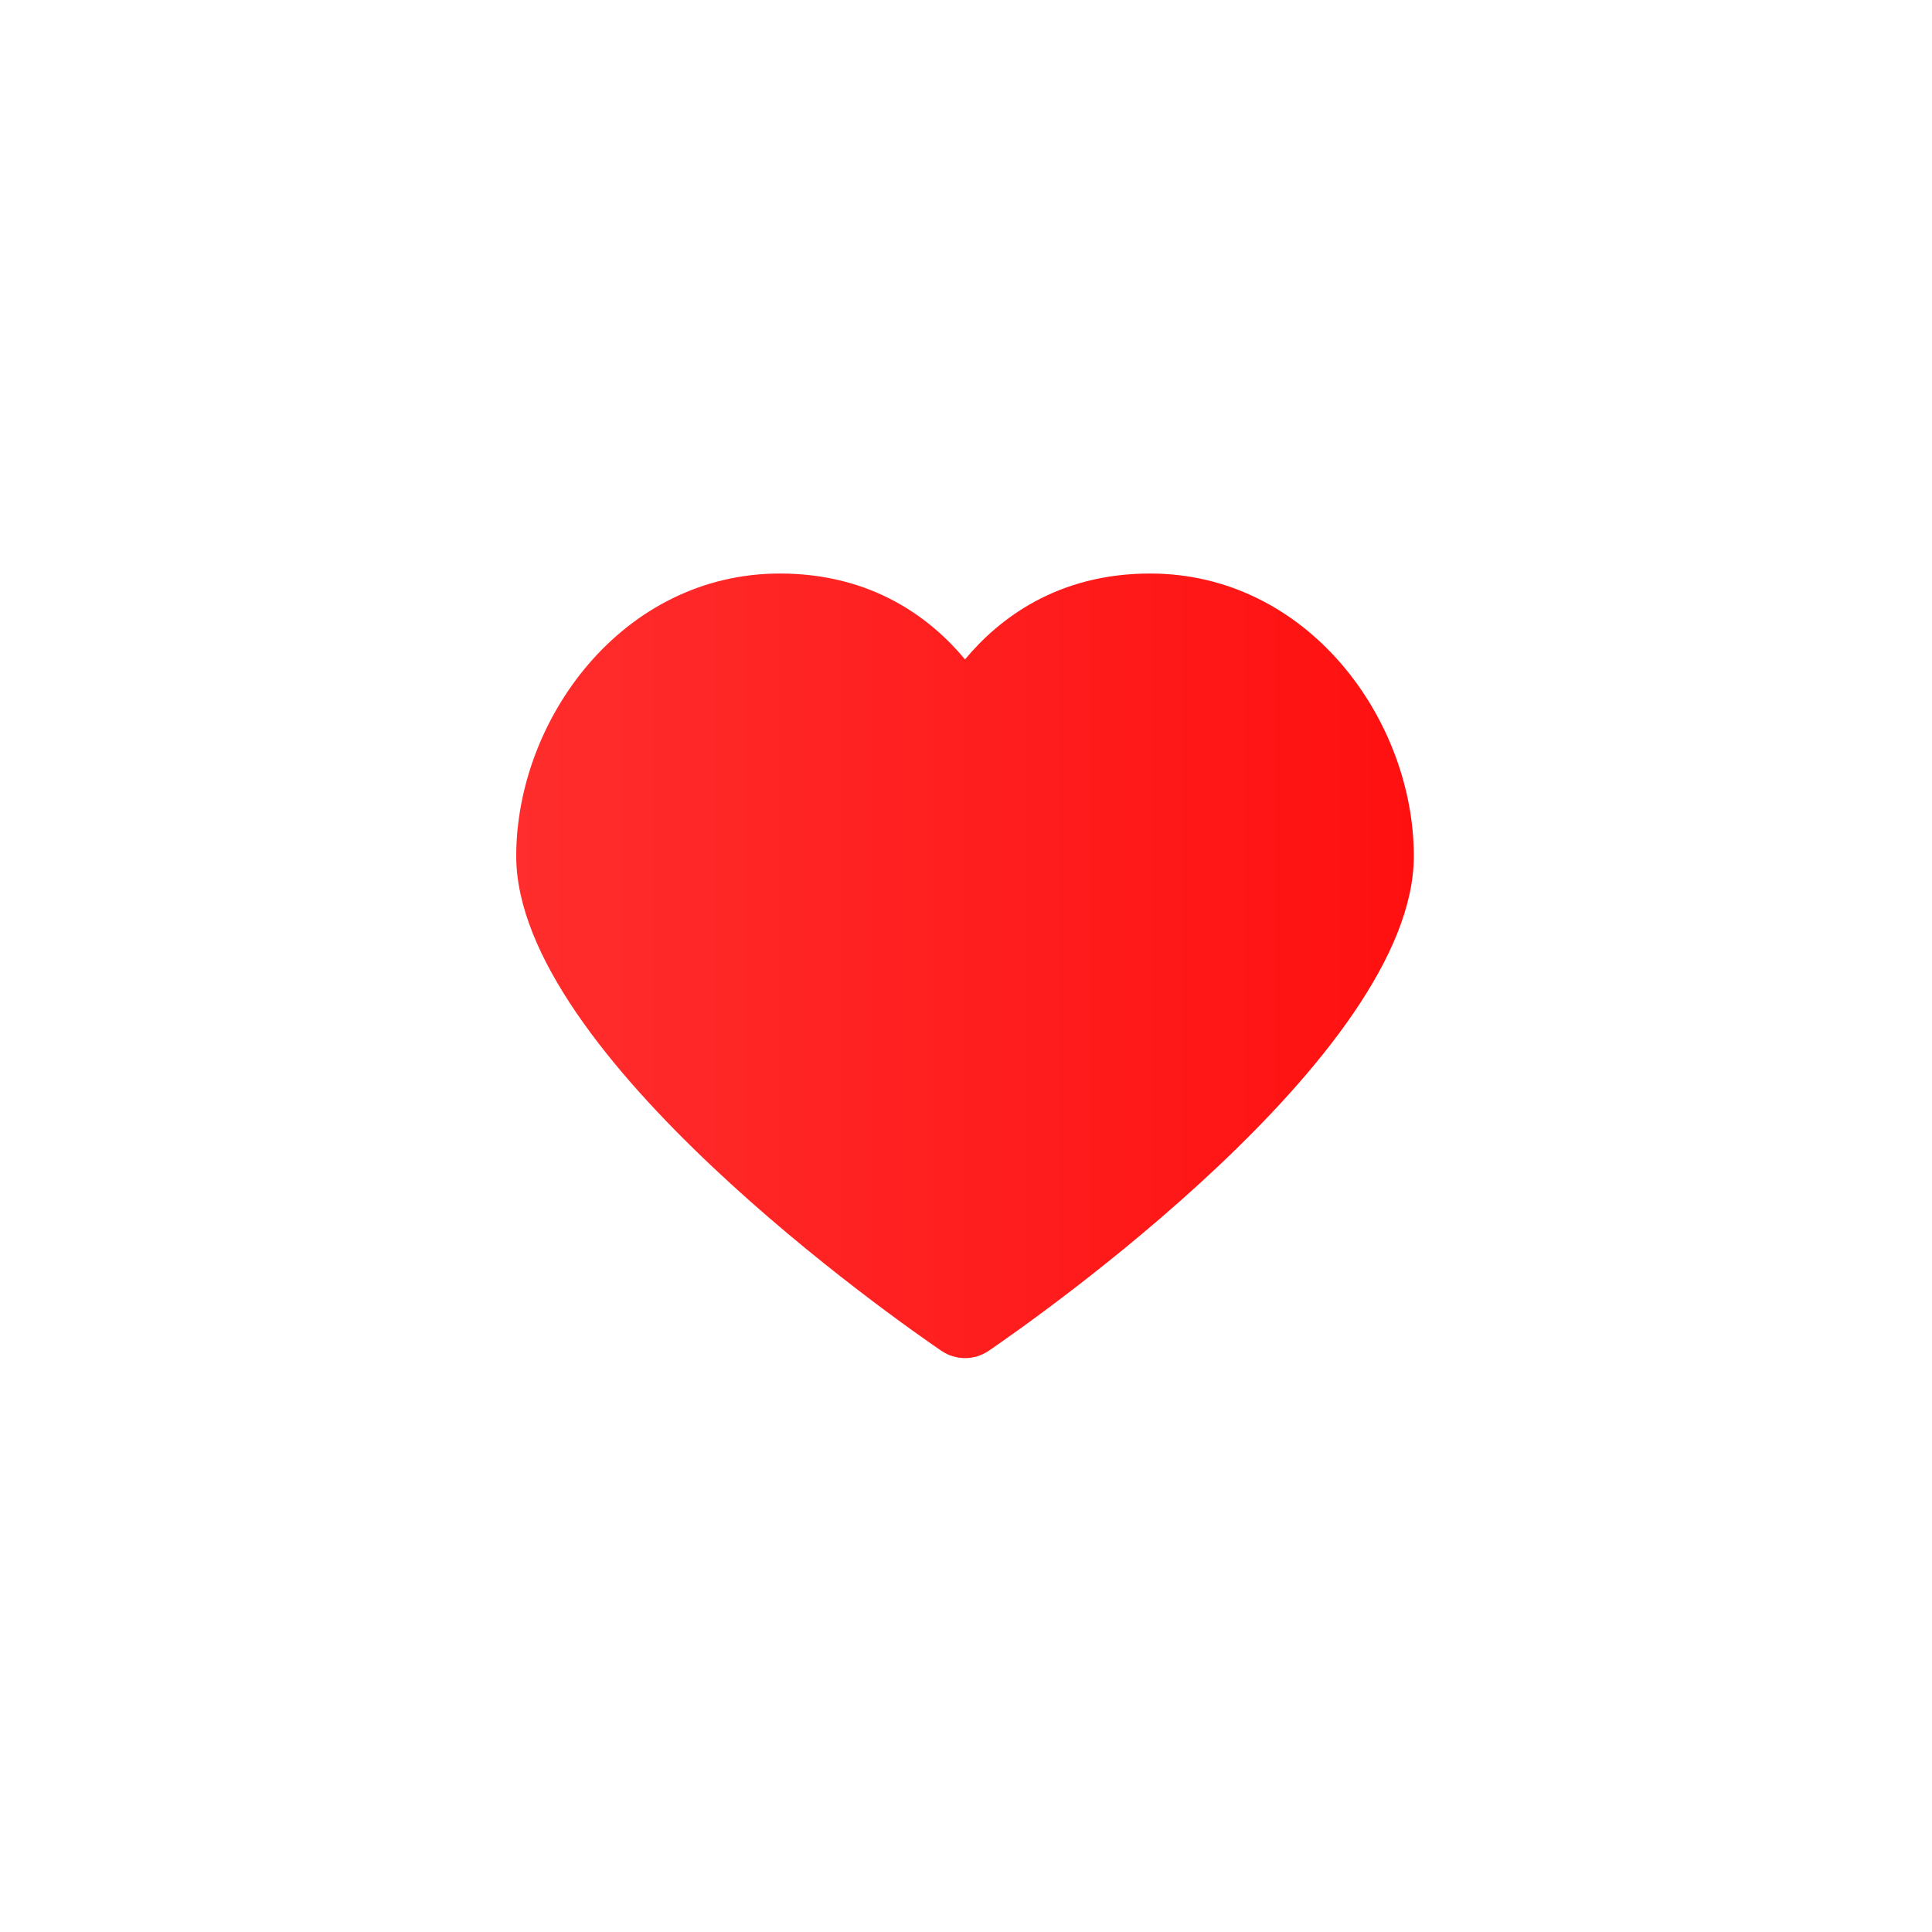
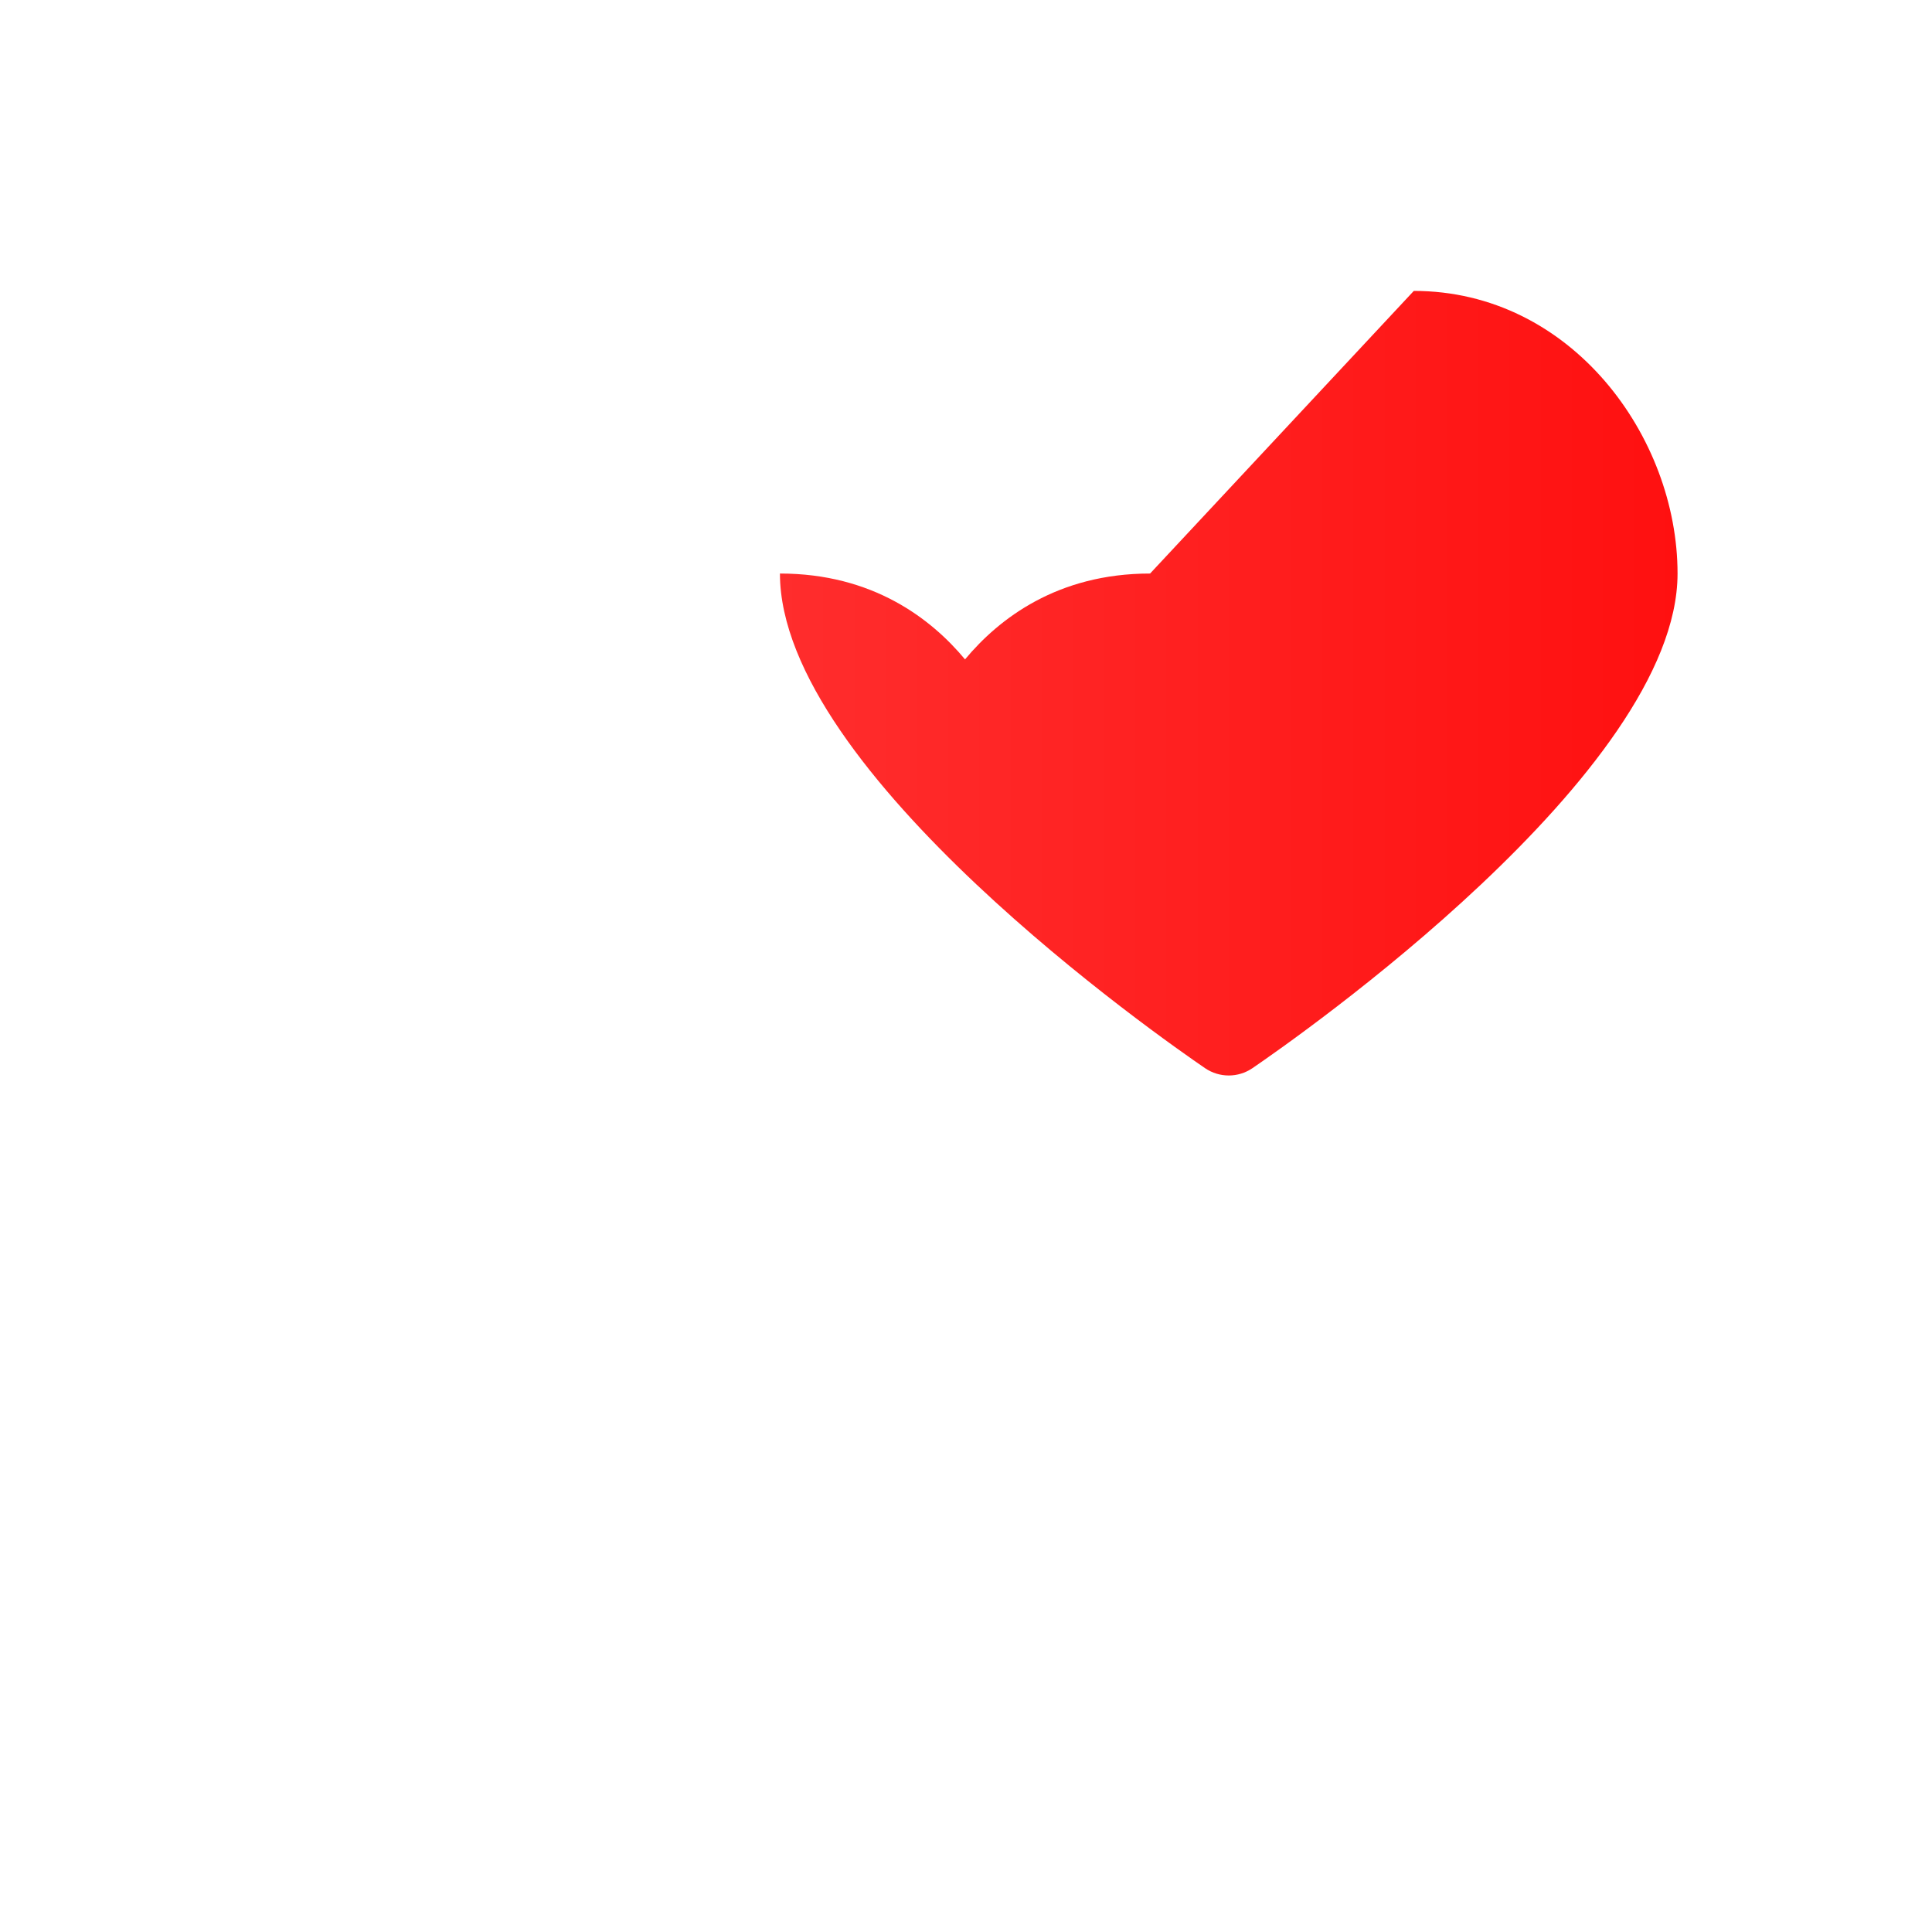
<svg xmlns="http://www.w3.org/2000/svg" width="500" height="500" viewBox="0 0 500 500">
  <g transform="translate(133.598,148.429)translate(116.151,101.526)rotate(0)translate(-116.151,-101.526) scale(2.323,2.323)" opacity="1">
    <defs class="defs">
      <linearGradient id="linearGradientd2e1c03bb606e71a43ba4666eaf3a7a0" class="linearGradient1" gradientTransform="translate(0.5,0.5) rotate(270) translate(-0.5,-0.5)" x1="50%" y1="0%" x2="50%" y2="100%">
        <stop id="stop1" offset="0%" class="linearGradientColor1" stop-color="#ff2d2d" />
        <stop id="stop2" offset="100%" class="linearGradientColor2" stop-color="#ff1010" />
      </linearGradient>
    </defs>
-     <path transform="translate(0,-6.296)" d="M70.617,6.296c-10.321,0 -16.836,5.023 -20.617,9.565c-3.781,-4.542 -10.295,-9.565 -20.62,-9.565c-17.575,0 -29.38,16.281 -29.38,31.486c0,22.135 42.518,51.801 47.366,55.11c0.794,0.541 1.714,0.812 2.634,0.812c0.92,0 1.84,-0.271 2.634,-0.812c4.848,-3.309 47.366,-32.975 47.366,-55.11c0,-15.205 -11.807,-31.486 -29.383,-31.486z" fill="url(#linearGradientd2e1c03bb606e71a43ba4666eaf3a7a0)" class="fill c1" />
+     <path transform="translate(0,-6.296)" d="M70.617,6.296c-10.321,0 -16.836,5.023 -20.617,9.565c-3.781,-4.542 -10.295,-9.565 -20.62,-9.565c0,22.135 42.518,51.801 47.366,55.11c0.794,0.541 1.714,0.812 2.634,0.812c0.92,0 1.84,-0.271 2.634,-0.812c4.848,-3.309 47.366,-32.975 47.366,-55.11c0,-15.205 -11.807,-31.486 -29.383,-31.486z" fill="url(#linearGradientd2e1c03bb606e71a43ba4666eaf3a7a0)" class="fill c1" />
  </g>
</svg>